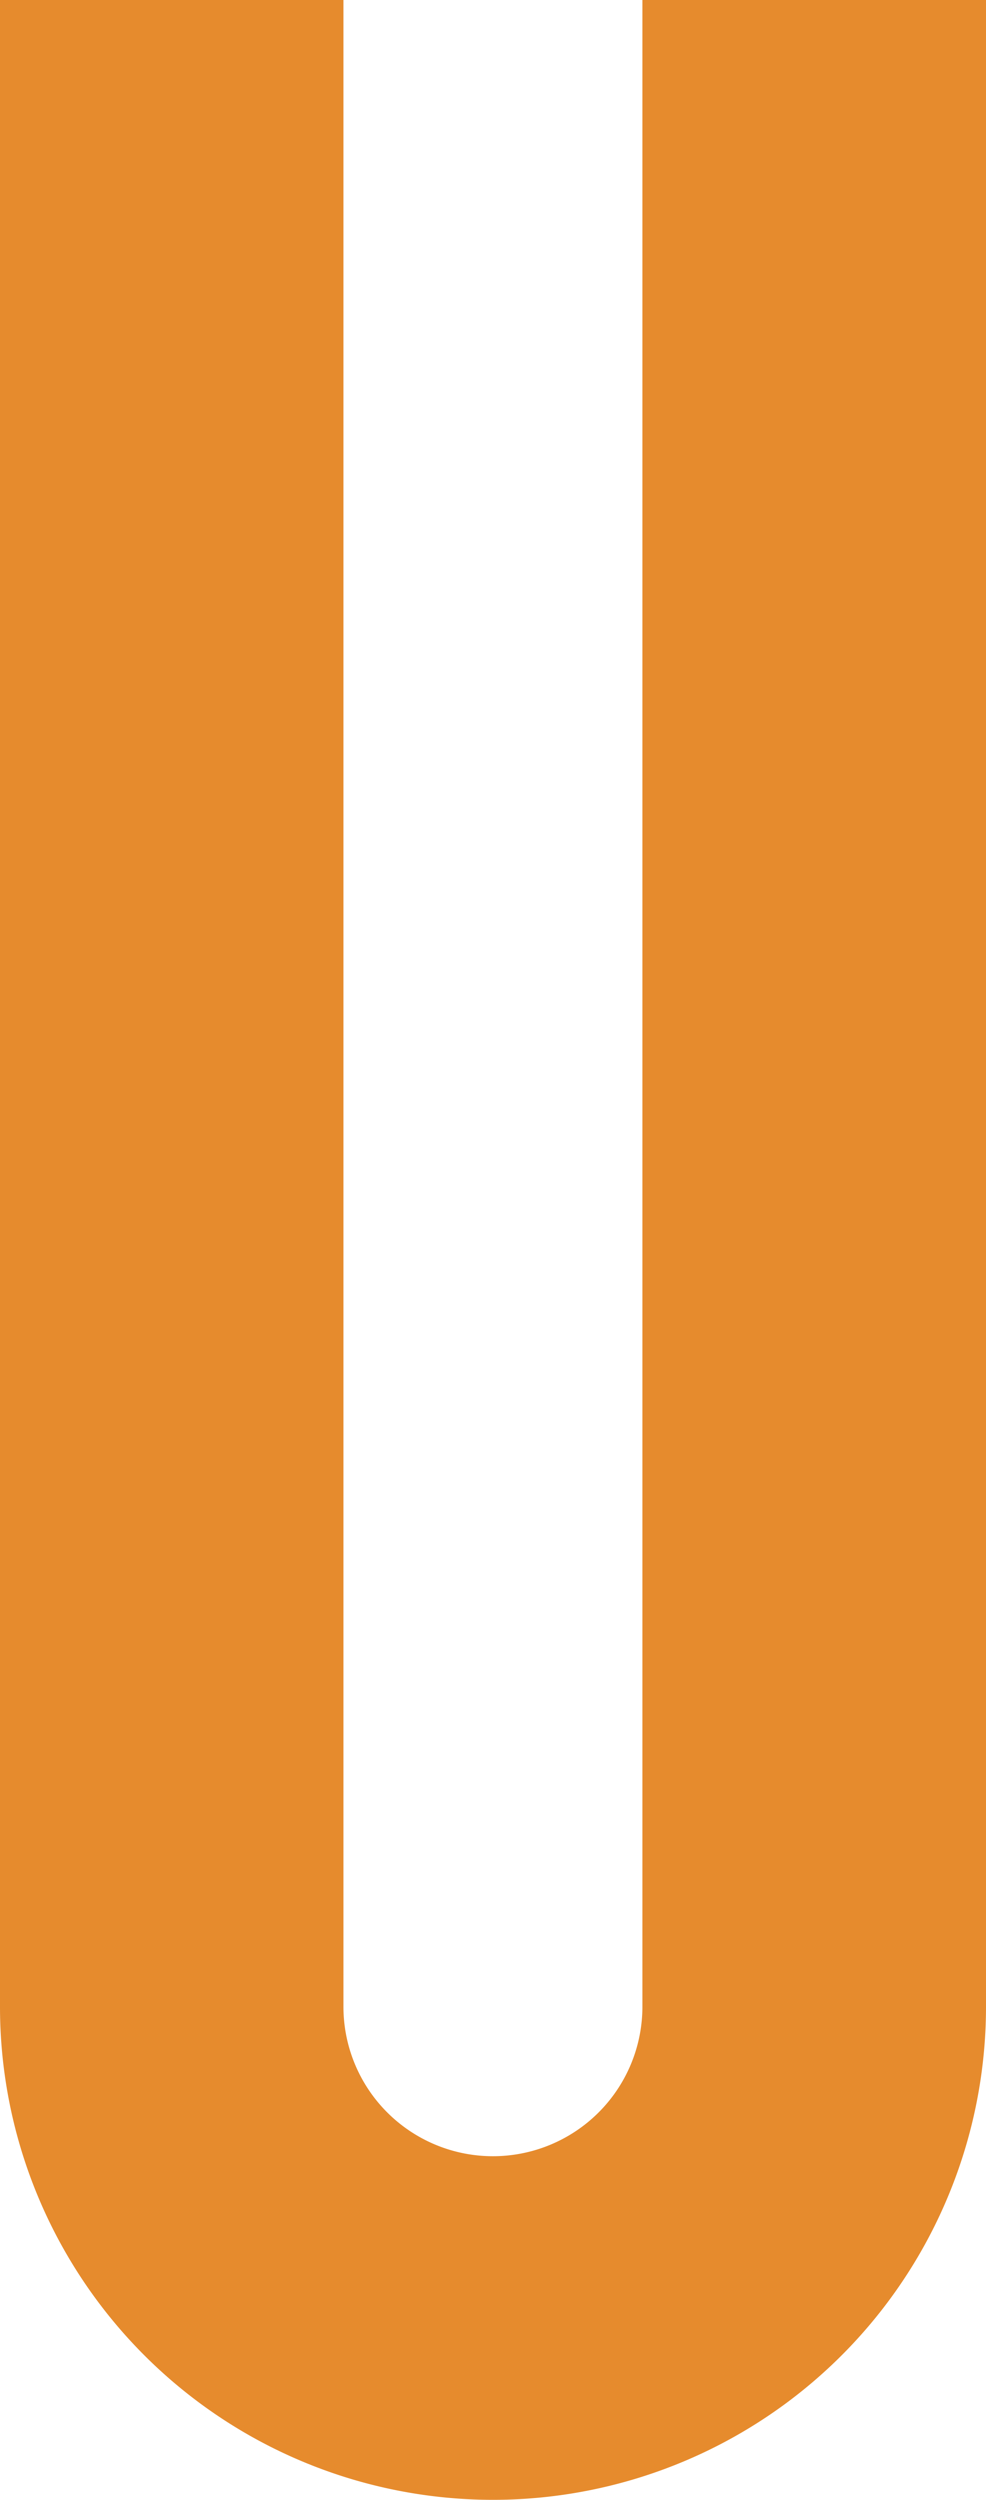
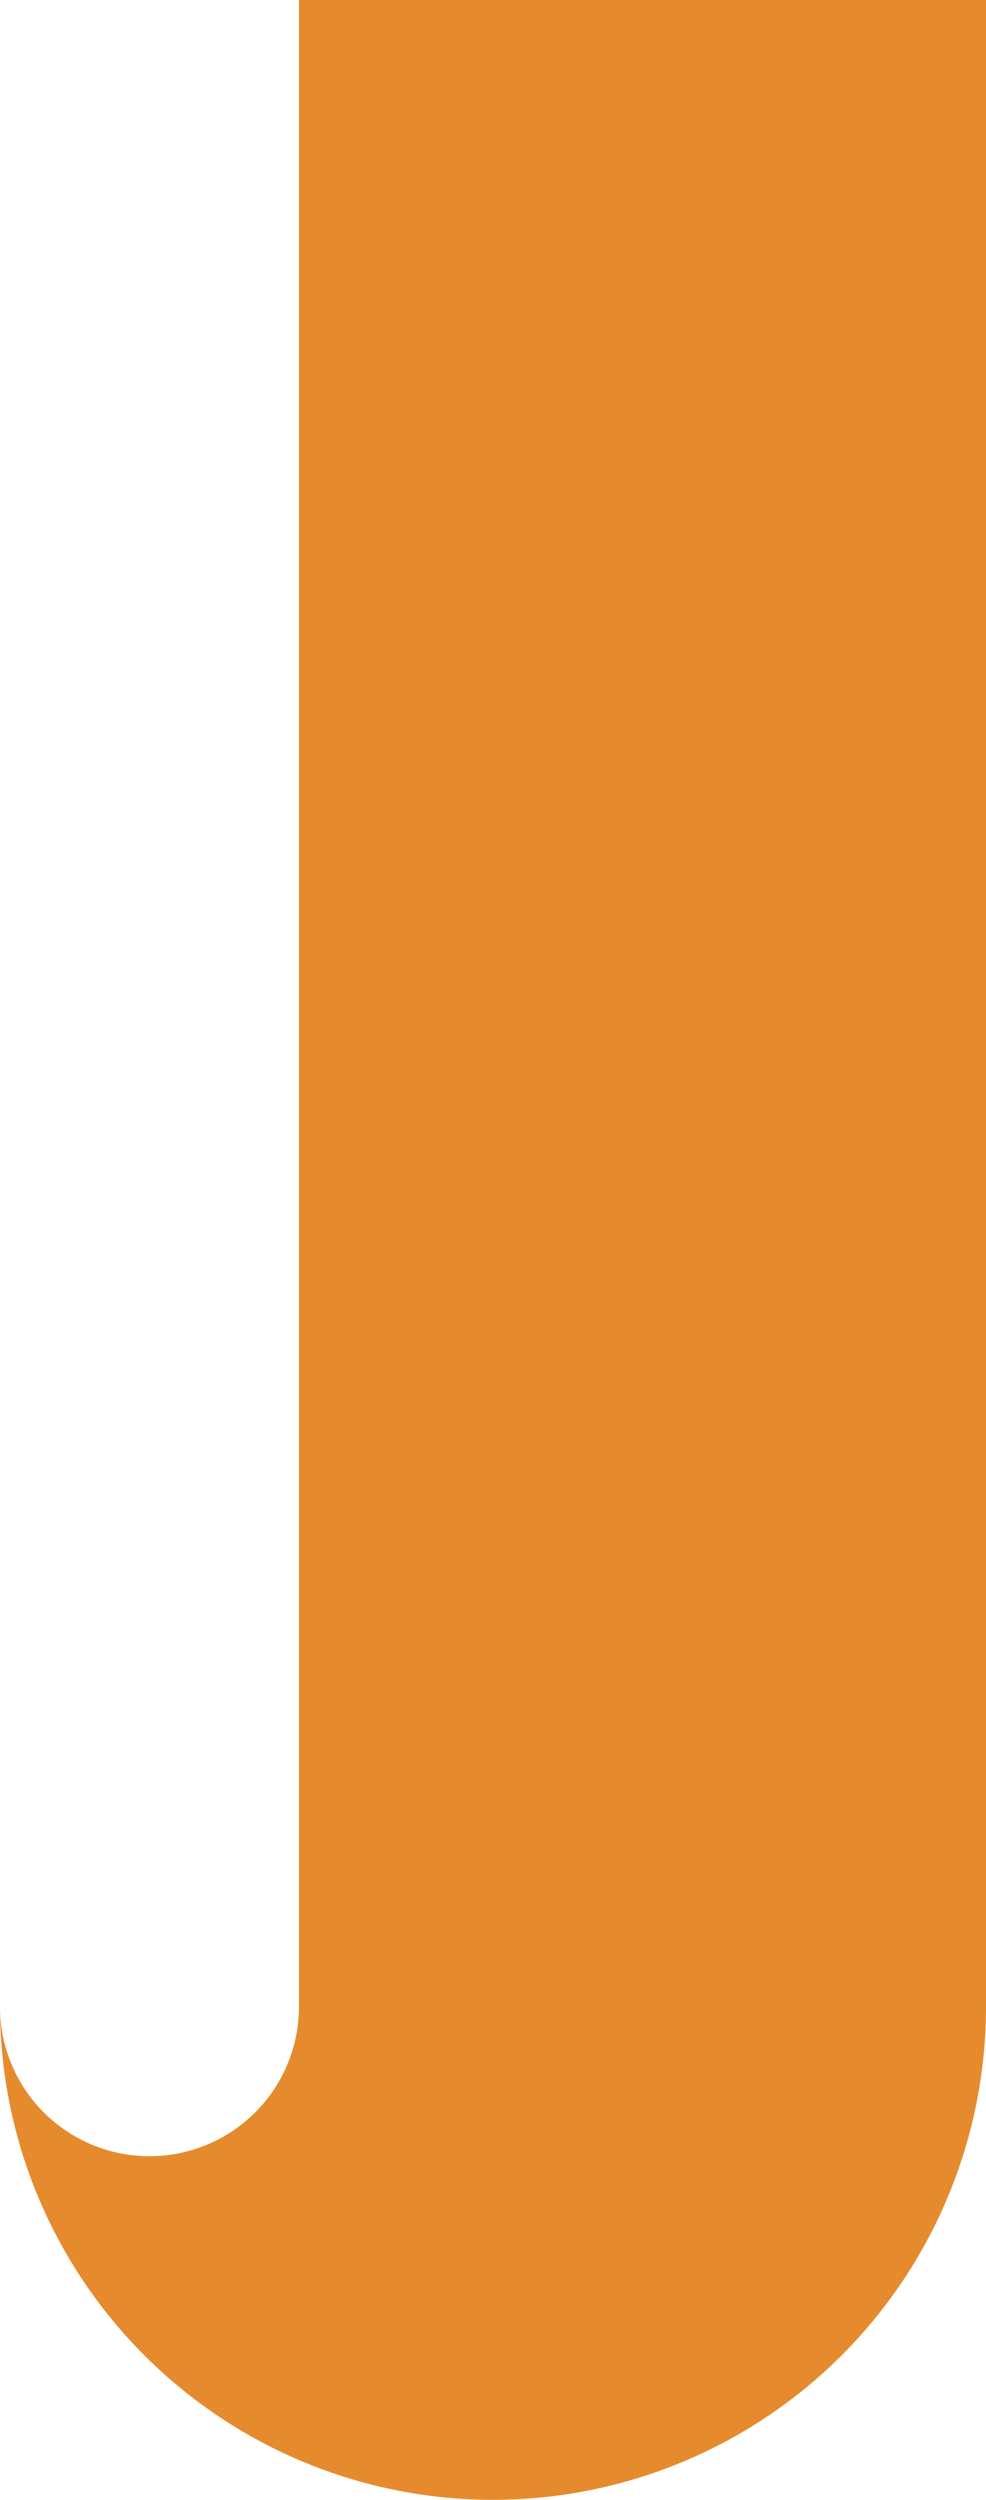
<svg xmlns="http://www.w3.org/2000/svg" width="64.662" height="163.898" viewBox="0 0 64.662 163.898">
-   <path d="M198.939.137V131.7a32.331,32.331,0,1,1-64.662,0V.137H156.8V131.7a9.8,9.8,0,1,0,19.606,0V.137Z" transform="translate(-134.277 -0.137)" fill="#e68b2d" />
+   <path d="M198.939.137V131.7a32.331,32.331,0,1,1-64.662,0V.137V131.7a9.8,9.8,0,1,0,19.606,0V.137Z" transform="translate(-134.277 -0.137)" fill="#e68b2d" />
</svg>